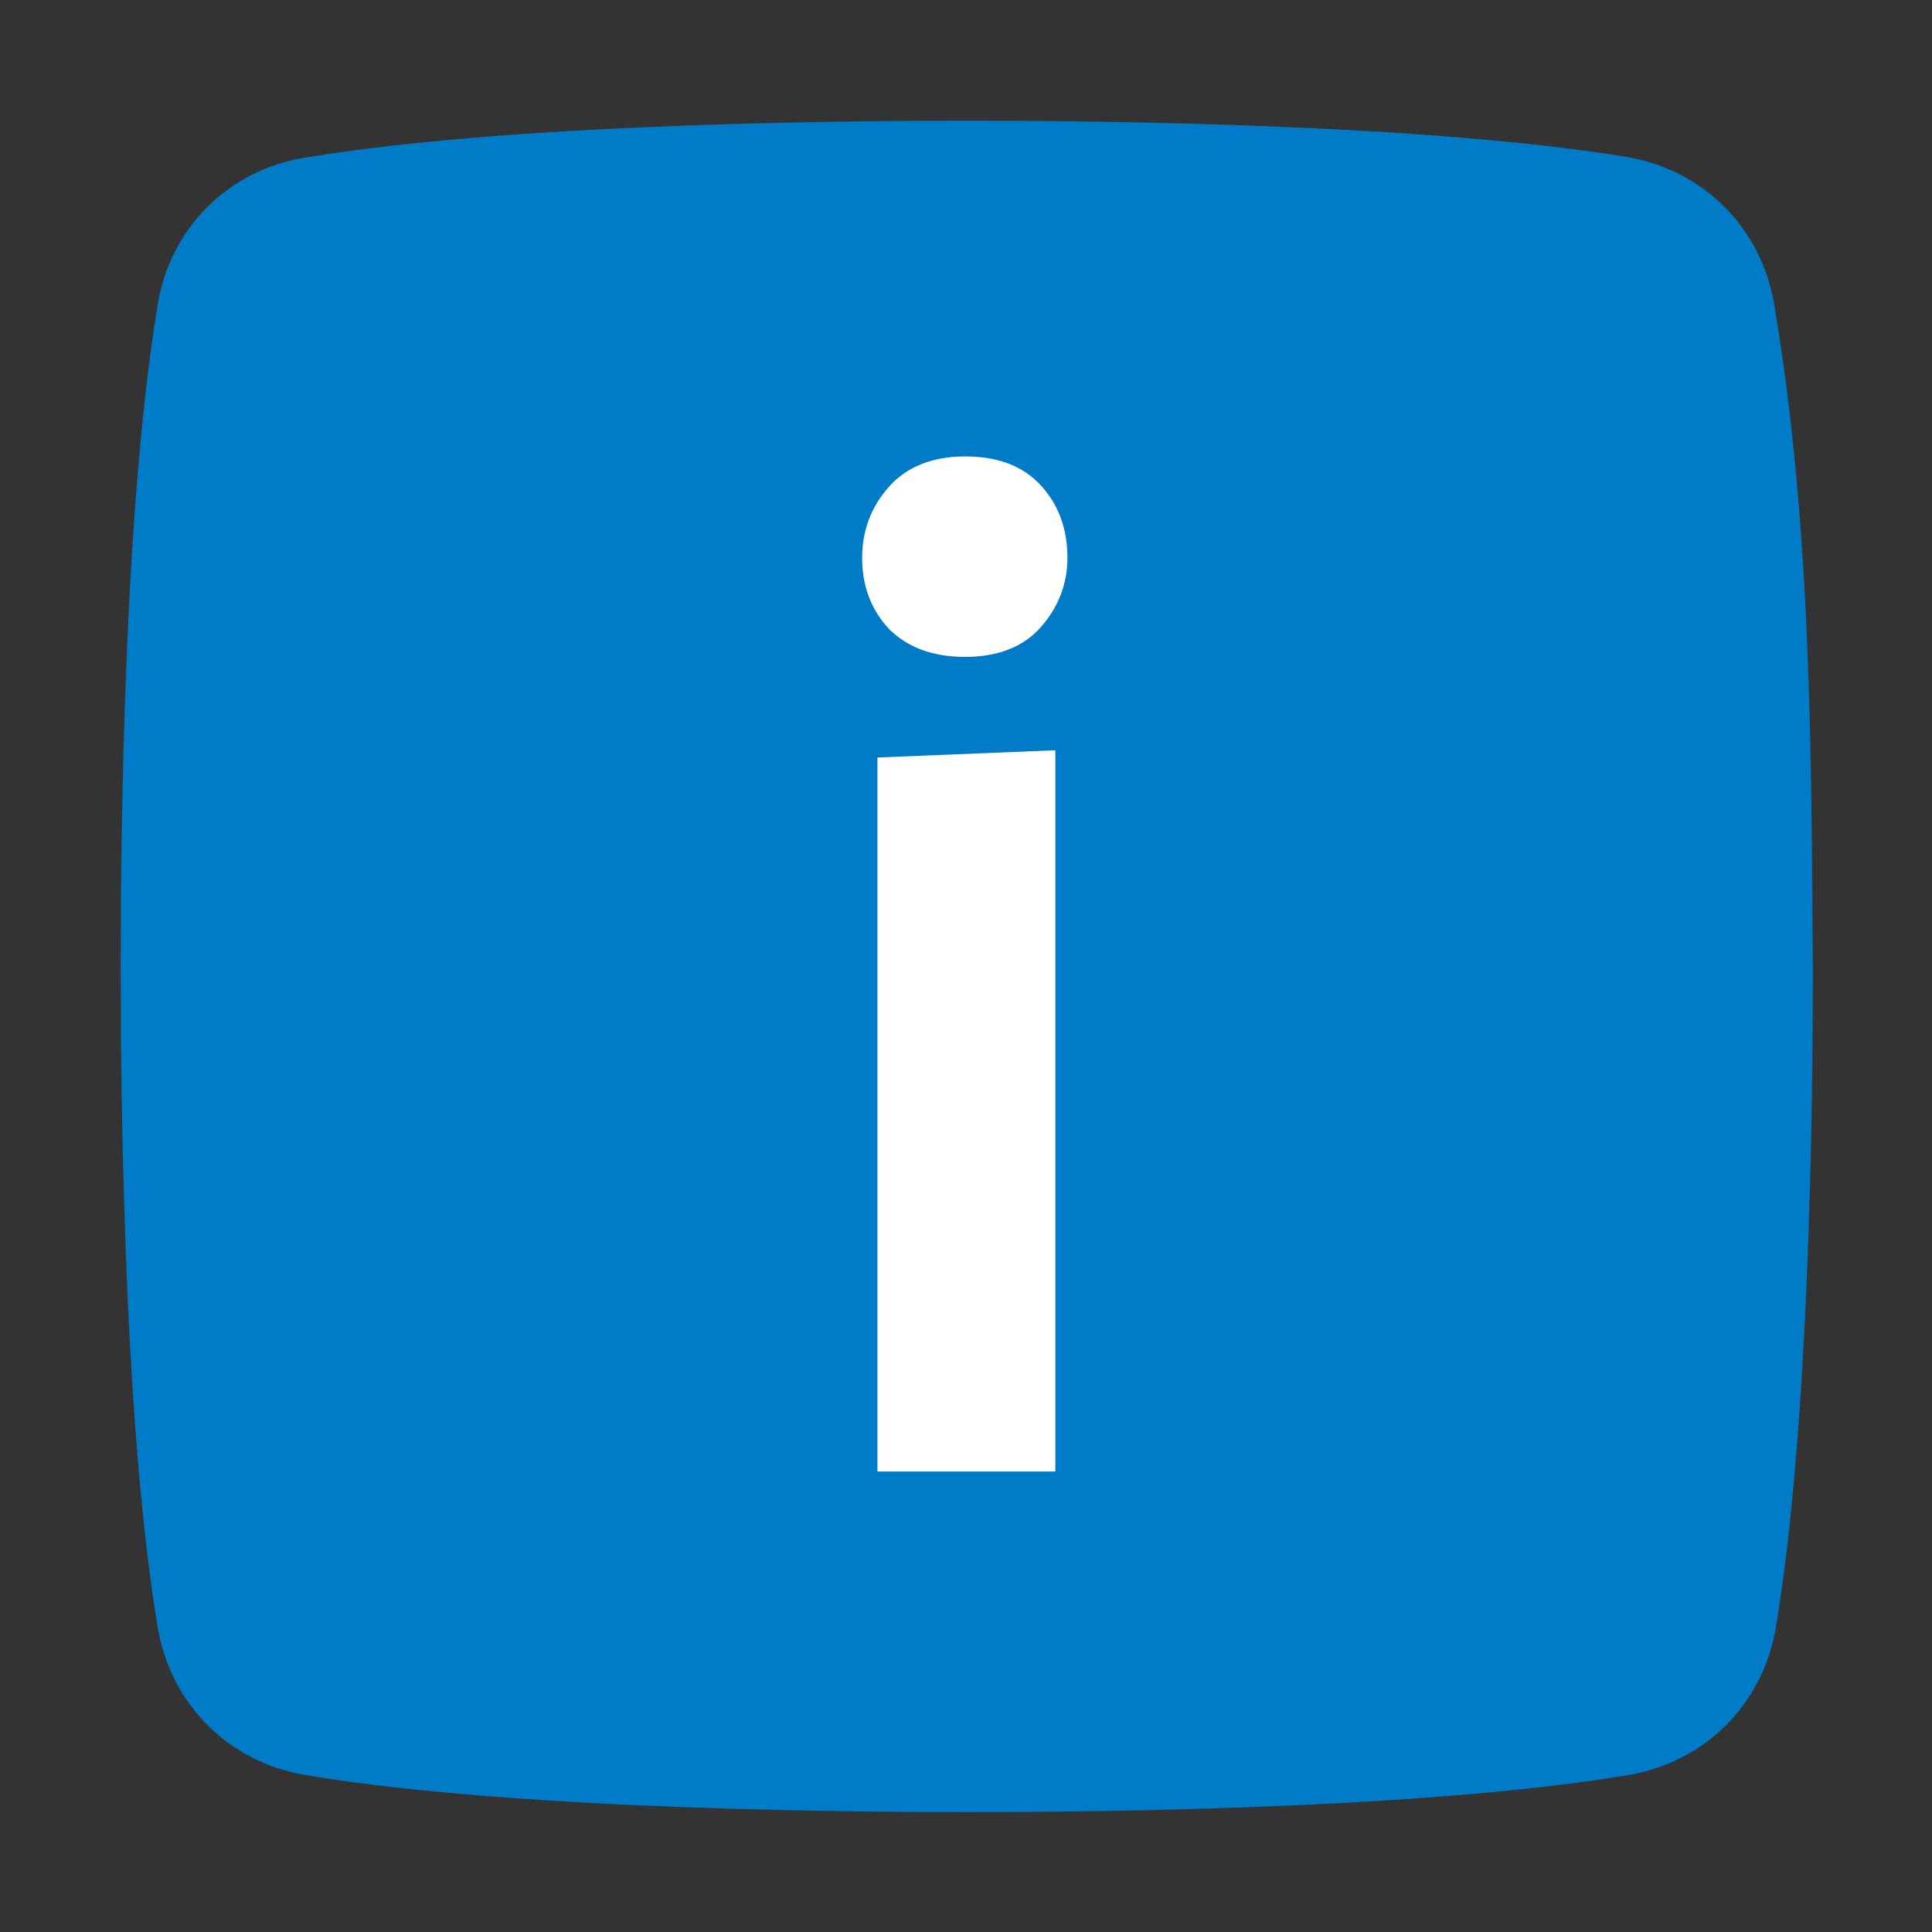
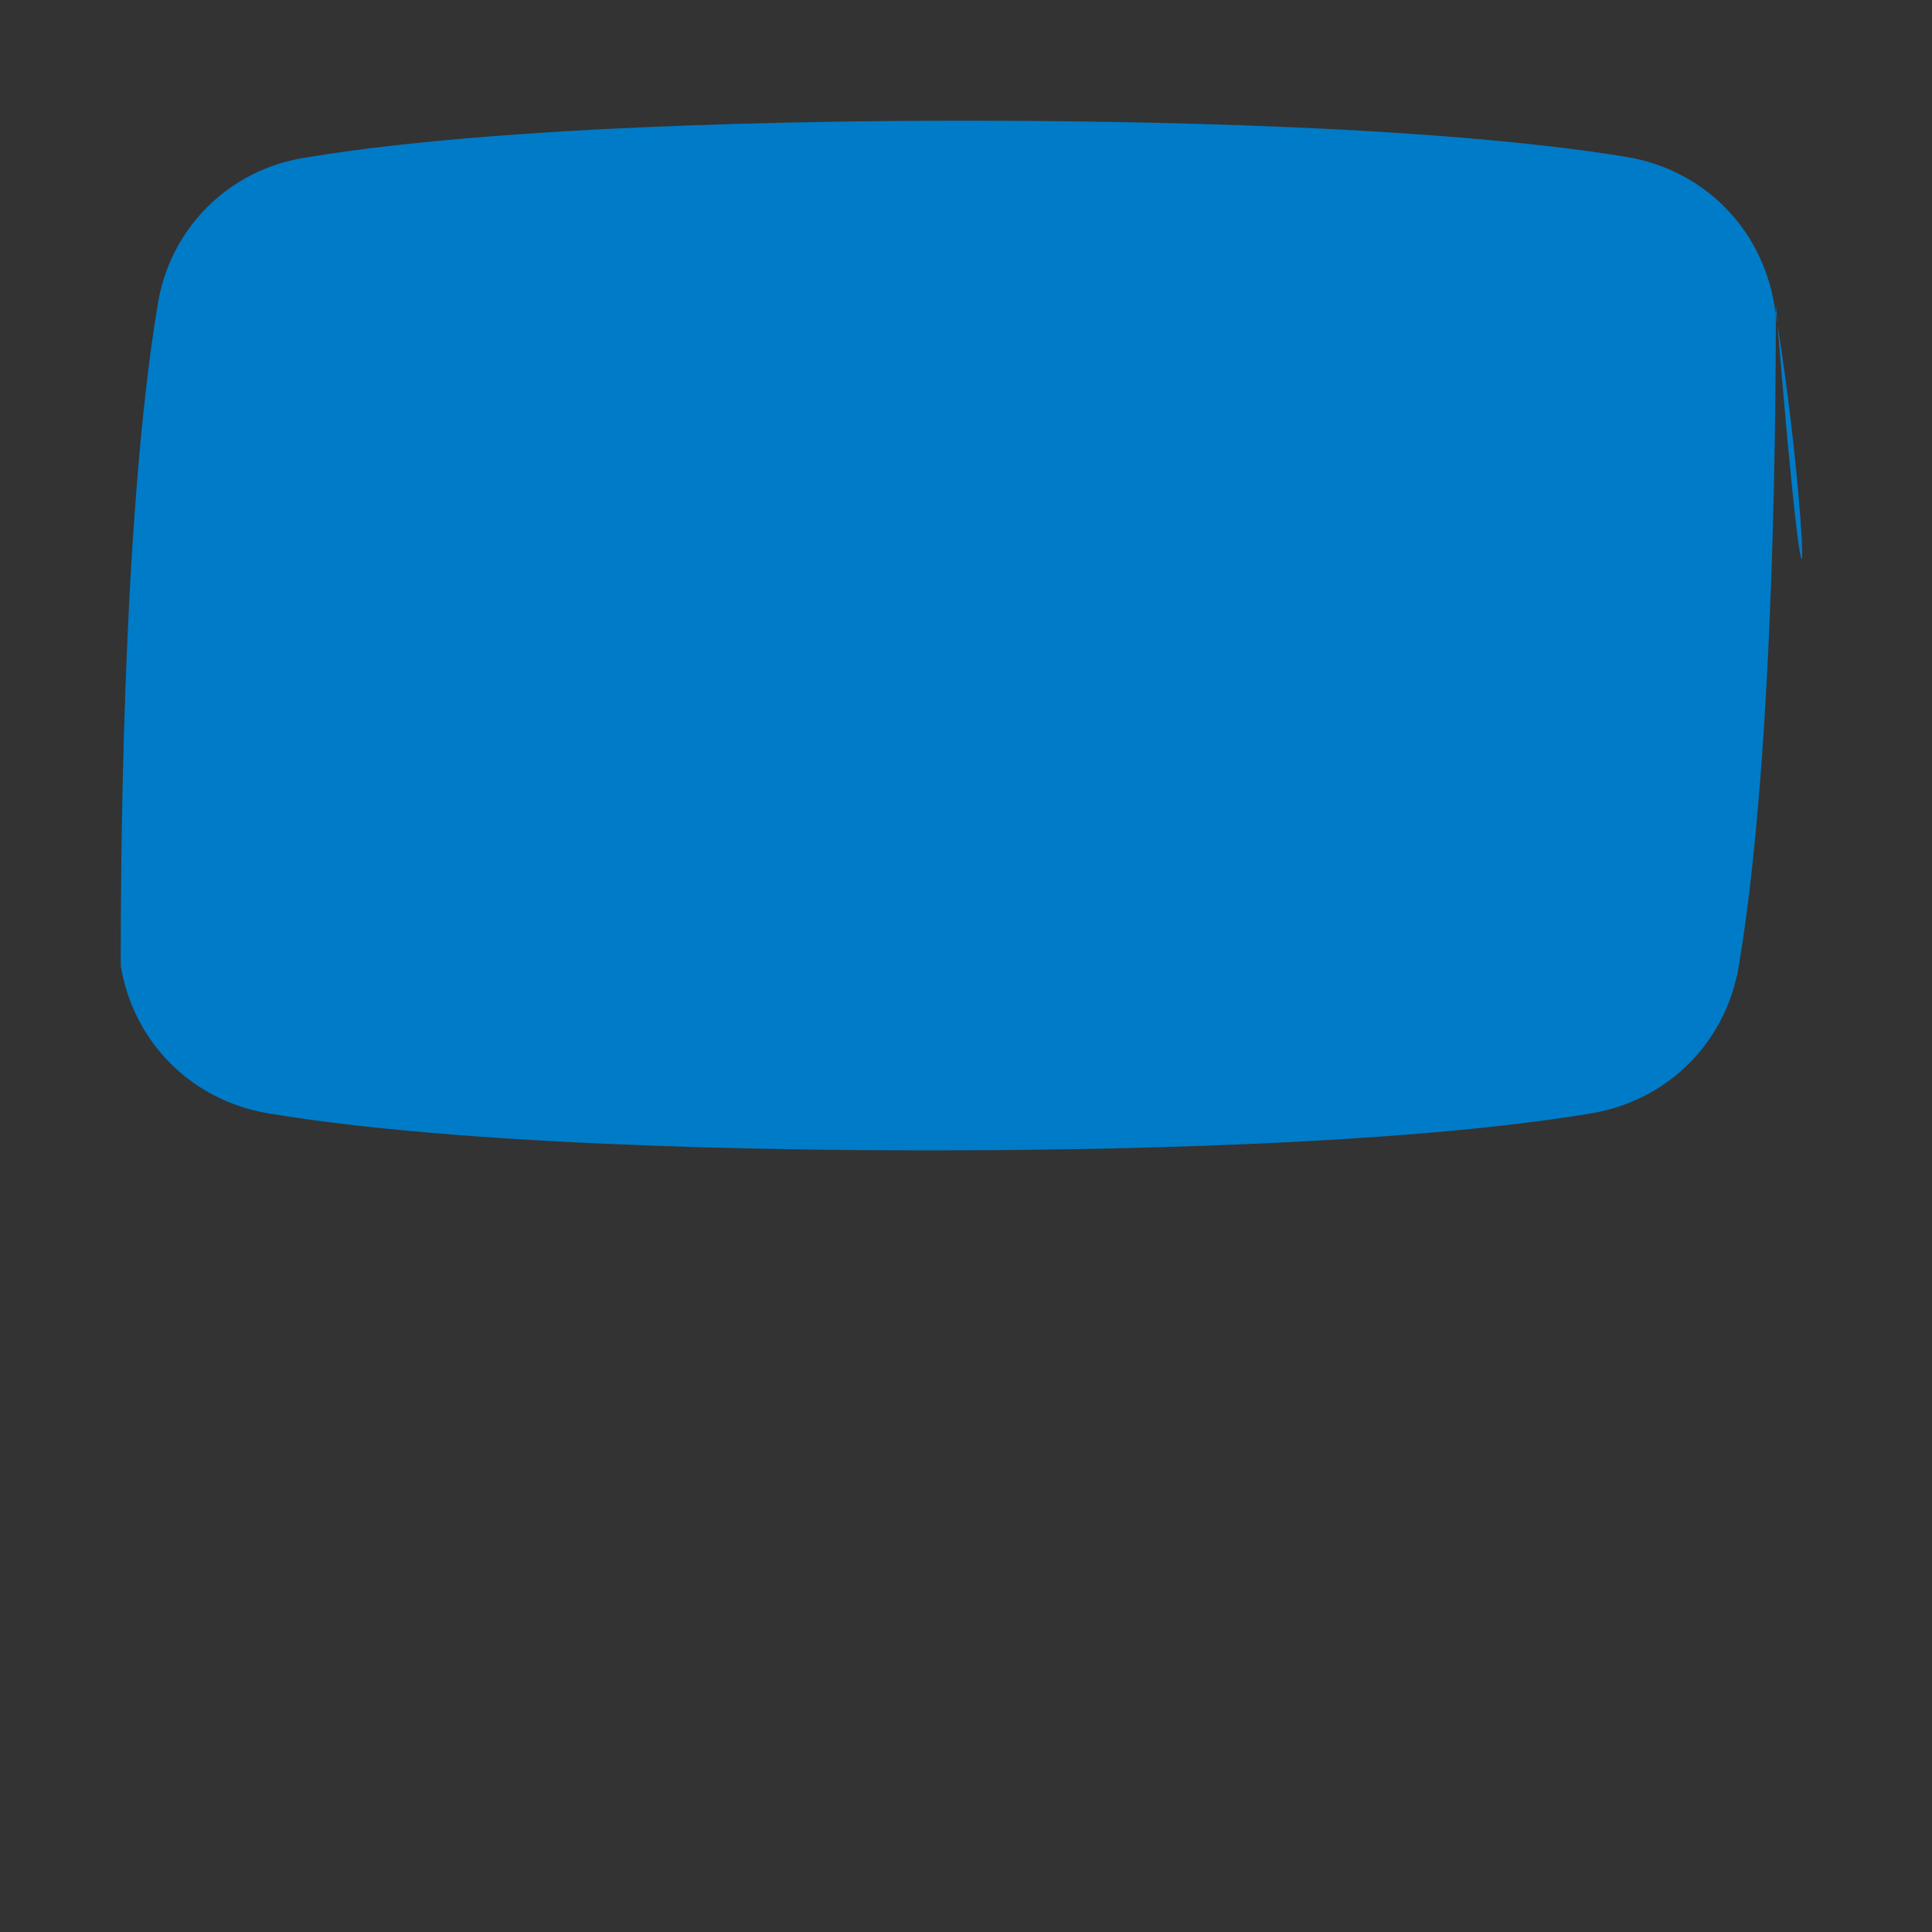
<svg xmlns="http://www.w3.org/2000/svg" version="1.1" x="0px" y="0px" width="24px" height="24px" viewBox="0 0 24 24" style="enable-background:new 0 0 24 24;" xml:space="preserve">
  <rect x="0" y="0" width="24" height="24" fill="#333333" stroke="none" />
  <style type="text/css">
	.st0{fill:none;}
	.st1{fill:#007BC7;}
	.st2{fill:#FFFFFF;}
</style>
  <g id="box">
    <g>
      <rect class="st0" width="24" height="24" />
    </g>
  </g>
  <g id="icon">
    <g>
-       <path class="st1" d="M22.04,3.78c-0.16-0.95-0.88-1.67-1.83-1.83C17.48,1.5,12.91,1.5,12,1.5c-0.91,0-5.48,0-8.22,0.46    C2.84,2.11,2.11,2.84,1.96,3.78C1.5,6.52,1.5,11.09,1.5,12s0,5.48,0.46,8.22c0.16,0.95,0.88,1.67,1.83,1.83    c2.74,0.46,7.3,0.46,8.22,0.46c0.91,0,5.48,0,8.22-0.46c0.95-0.16,1.67-0.88,1.83-1.83c0.46-2.74,0.46-7.3,0.46-8.22    C22.5,9.26,22.5,6.52,22.04,3.78z" />
+       <path class="st1" d="M22.04,3.78c-0.16-0.95-0.88-1.67-1.83-1.83C17.48,1.5,12.91,1.5,12,1.5c-0.91,0-5.48,0-8.22,0.46    C2.84,2.11,2.11,2.84,1.96,3.78C1.5,6.52,1.5,11.09,1.5,12c0.16,0.95,0.88,1.67,1.83,1.83    c2.74,0.46,7.3,0.46,8.22,0.46c0.91,0,5.48,0,8.22-0.46c0.95-0.16,1.67-0.88,1.83-1.83c0.46-2.74,0.46-7.3,0.46-8.22    C22.5,9.26,22.5,6.52,22.04,3.78z" />
      <g>
-         <path class="st2" d="M10.71,6.93c0-0.34,0.11-0.63,0.33-0.88c0.22-0.25,0.54-0.38,0.95-0.38c0.41,0,0.72,0.12,0.94,0.36     c0.22,0.24,0.33,0.54,0.33,0.9c0,0.32-0.11,0.61-0.33,0.86s-0.54,0.37-0.94,0.37c-0.41,0-0.72-0.12-0.95-0.35     C10.82,7.57,10.71,7.28,10.71,6.93z M13.11,9.32v8.96h-2.21V9.41L13.11,9.32z" />
-       </g>
+         </g>
    </g>
  </g>
</svg>